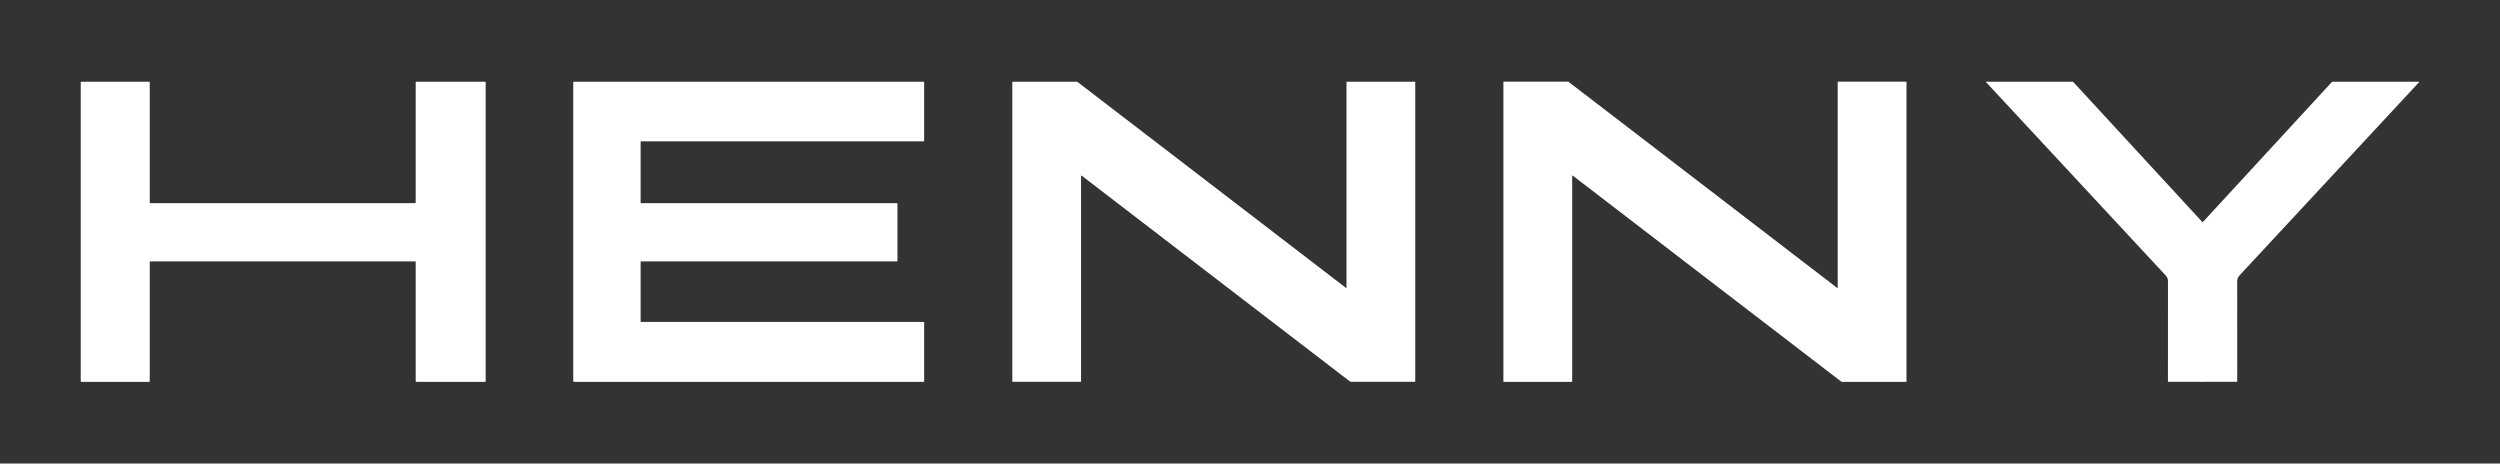
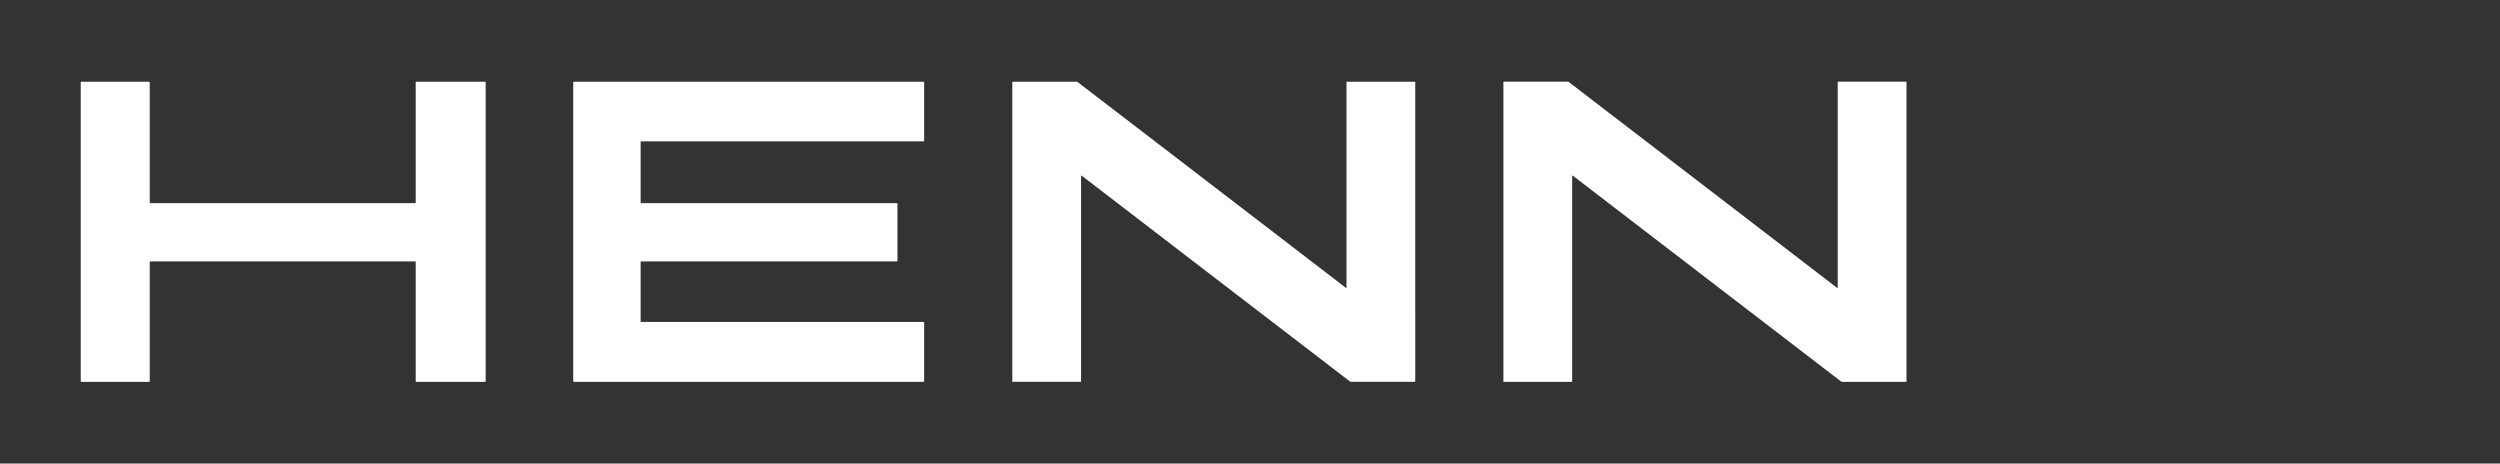
<svg xmlns="http://www.w3.org/2000/svg" width="1920" height="356" viewBox="0 0 1920 356" fill="none">
  <rect x="0" y="0" width="1920" height="356" fill="#333333" stroke="none" />
  <path d="M114.56 293.25H62.44C62.323 293.25 62.211 293.204 62.129 293.121C62.046 293.039 62 292.927 62 292.81V63.19C62 63.073 62.046 62.961 62.129 62.879C62.211 62.796 62.323 62.75 62.44 62.75H114.56C114.677 62.75 114.789 62.796 114.871 62.879C114.954 62.961 115 63.073 115 63.19V155.56C115 155.677 115.046 155.789 115.129 155.871C115.211 155.954 115.323 156 115.44 156H318.81C318.927 156 319.039 155.954 319.121 155.871C319.204 155.789 319.25 155.677 319.25 155.56V63.19C319.25 63.073 319.296 62.961 319.379 62.879C319.461 62.796 319.573 62.75 319.69 62.75H372.56C372.677 62.75 372.789 62.796 372.871 62.879C372.954 62.961 373 63.073 373 63.19V292.81C373 292.927 372.954 293.039 372.871 293.121C372.789 293.204 372.677 293.25 372.56 293.25H319.69C319.573 293.25 319.461 293.204 319.379 293.121C319.296 293.039 319.25 292.927 319.25 292.81V201.19C319.25 201.073 319.204 200.961 319.121 200.879C319.039 200.796 318.927 200.75 318.81 200.75H115.44C115.323 200.75 115.211 200.796 115.129 200.879C115.046 200.961 115 201.073 115 201.19V292.81C115 292.927 114.954 293.039 114.871 293.121C114.789 293.204 114.677 293.25 114.56 293.25Z" fill="white" />
-   <path d="M709.75 247.7V292.8C709.75 292.919 709.702 293.034 709.618 293.118C709.534 293.203 709.419 293.25 709.3 293.25H440.71C440.59 293.25 440.476 293.203 440.392 293.118C440.307 293.034 440.26 292.919 440.26 292.8V63.2C440.26 63.081 440.307 62.966 440.392 62.882C440.476 62.797 440.59 62.75 440.71 62.75H709.3C709.419 62.75 709.534 62.797 709.618 62.882C709.702 62.966 709.75 63.081 709.75 63.2V108.09C709.75 108.209 709.702 108.324 709.618 108.408C709.534 108.493 709.419 108.54 709.3 108.54H492.45C492.33 108.54 492.216 108.587 492.132 108.672C492.047 108.756 492 108.871 492 108.99V155.55C492 155.669 492.047 155.784 492.132 155.868C492.216 155.953 492.33 156 492.45 156H688.8C688.919 156 689.034 156.047 689.118 156.132C689.202 156.216 689.25 156.331 689.25 156.45V200.3C689.25 200.419 689.202 200.534 689.118 200.618C689.034 200.703 688.919 200.75 688.8 200.75H492.45C492.33 200.75 492.216 200.797 492.132 200.882C492.047 200.966 492 201.081 492 201.2V246.8C492 246.919 492.047 247.034 492.132 247.118C492.216 247.203 492.33 247.25 492.45 247.25H709.3C709.419 247.25 709.534 247.297 709.618 247.382C709.702 247.466 709.75 247.581 709.75 247.7Z" fill="white" />
+   <path d="M709.75 247.7V292.8C709.534 293.203 709.419 293.25 709.3 293.25H440.71C440.59 293.25 440.476 293.203 440.392 293.118C440.307 293.034 440.26 292.919 440.26 292.8V63.2C440.26 63.081 440.307 62.966 440.392 62.882C440.476 62.797 440.59 62.75 440.71 62.75H709.3C709.419 62.75 709.534 62.797 709.618 62.882C709.702 62.966 709.75 63.081 709.75 63.2V108.09C709.75 108.209 709.702 108.324 709.618 108.408C709.534 108.493 709.419 108.54 709.3 108.54H492.45C492.33 108.54 492.216 108.587 492.132 108.672C492.047 108.756 492 108.871 492 108.99V155.55C492 155.669 492.047 155.784 492.132 155.868C492.216 155.953 492.33 156 492.45 156H688.8C688.919 156 689.034 156.047 689.118 156.132C689.202 156.216 689.25 156.331 689.25 156.45V200.3C689.25 200.419 689.202 200.534 689.118 200.618C689.034 200.703 688.919 200.75 688.8 200.75H492.45C492.33 200.75 492.216 200.797 492.132 200.882C492.047 200.966 492 201.081 492 201.2V246.8C492 246.919 492.047 247.034 492.132 247.118C492.216 247.203 492.33 247.25 492.45 247.25H709.3C709.419 247.25 709.534 247.297 709.618 247.382C709.702 247.466 709.75 247.581 709.75 247.7Z" fill="white" />
  <path d="M915.4 199.88C909.854 195.6 881.6 173.92 830.64 134.84C830.605 134.812 830.562 134.794 830.517 134.789C830.472 134.784 830.426 134.792 830.385 134.812C830.344 134.831 830.31 134.863 830.286 134.901C830.262 134.94 830.25 134.985 830.25 135.03V292.97C830.25 293.031 830.225 293.089 830.18 293.133C830.135 293.176 830.074 293.2 830.01 293.2H777.7C777.634 293.2 777.57 293.174 777.523 293.127C777.476 293.08 777.45 293.016 777.45 292.95V63.02C777.45 62.948 777.479 62.88 777.529 62.829C777.58 62.778 777.649 62.75 777.72 62.75H826.81C827.124 62.75 827.404 62.847 827.65 63.04C896.937 116.12 937.377 147.133 948.97 156.08C954.51 160.36 982.763 182.043 1033.73 221.13C1033.77 221.156 1033.81 221.171 1033.85 221.174C1033.89 221.178 1033.94 221.169 1033.98 221.15C1034.02 221.13 1034.05 221.1 1034.07 221.063C1034.1 221.026 1034.11 220.984 1034.11 220.94V62.99C1034.11 62.96 1034.12 62.93 1034.13 62.902C1034.14 62.874 1034.16 62.849 1034.18 62.827C1034.2 62.806 1034.23 62.789 1034.26 62.778C1034.29 62.766 1034.32 62.76 1034.35 62.76H1086.66C1086.73 62.76 1086.79 62.786 1086.84 62.833C1086.88 62.88 1086.91 62.944 1086.91 63.01L1086.92 292.94C1086.92 293.012 1086.89 293.08 1086.84 293.131C1086.79 293.182 1086.72 293.21 1086.65 293.21H1037.55C1037.24 293.21 1036.96 293.117 1036.71 292.93C967.423 239.85 926.987 208.833 915.4 199.88Z" fill="white" />
  <path d="M1292.6 199.9C1287.06 195.62 1258.8 173.93 1207.81 134.83C1207.77 134.804 1207.73 134.789 1207.69 134.786C1207.65 134.782 1207.6 134.791 1207.56 134.81C1207.52 134.83 1207.49 134.86 1207.47 134.897C1207.44 134.934 1207.43 134.976 1207.43 135.02V293.02C1207.43 293.05 1207.42 293.08 1207.41 293.108C1207.4 293.136 1207.38 293.161 1207.36 293.183C1207.34 293.204 1207.31 293.221 1207.28 293.232C1207.25 293.244 1207.22 293.25 1207.19 293.25H1154.86C1154.79 293.25 1154.73 293.224 1154.68 293.177C1154.64 293.13 1154.61 293.066 1154.61 293V62.99C1154.61 62.955 1154.62 62.919 1154.63 62.887C1154.64 62.854 1154.66 62.824 1154.69 62.799C1154.71 62.774 1154.74 62.754 1154.78 62.741C1154.81 62.727 1154.84 62.72 1154.88 62.72H1203.99C1204.3 62.72 1204.58 62.813 1204.83 63C1274.14 116.1 1314.59 147.127 1326.18 156.08C1331.73 160.36 1359.99 182.05 1410.97 221.15C1411.01 221.178 1411.05 221.196 1411.09 221.201C1411.14 221.206 1411.18 221.198 1411.23 221.178C1411.27 221.159 1411.3 221.127 1411.32 221.089C1411.35 221.05 1411.36 221.005 1411.36 220.96V62.96C1411.36 62.899 1411.39 62.84 1411.43 62.797C1411.48 62.754 1411.54 62.73 1411.6 62.73H1463.93C1464 62.73 1464.06 62.756 1464.11 62.803C1464.15 62.85 1464.18 62.914 1464.18 62.98V292.99C1464.18 293.062 1464.15 293.13 1464.1 293.181C1464.05 293.232 1463.98 293.26 1463.91 293.26H1414.8C1414.49 293.26 1414.21 293.167 1413.96 292.98C1344.65 239.88 1304.19 208.853 1292.6 199.9Z" fill="white" />
-   <path d="M1691.59 170.54C1691.62 170.54 1691.64 170.54 1691.67 170.54C1691.75 170.533 1691.8 170.52 1691.81 170.5L1790.81 63.07C1791 62.857 1791.24 62.75 1791.53 62.75H1857.66C1857.71 62.749 1857.75 62.762 1857.79 62.786C1857.83 62.811 1857.86 62.846 1857.88 62.888C1857.89 62.93 1857.9 62.976 1857.89 63.021C1857.88 63.066 1857.86 63.107 1857.83 63.14C1835.16 87.527 1789.17 137.02 1719.86 211.62C1718.73 212.84 1718.16 214.323 1718.17 216.07C1718.23 241.41 1718.24 267.04 1718.2 292.96C1718.2 293.025 1718.17 293.087 1718.13 293.133C1718.08 293.18 1718.02 293.207 1717.95 293.21C1709.19 293.237 1700.4 293.25 1691.59 293.25C1682.78 293.25 1673.99 293.24 1665.23 293.22C1665.2 293.219 1665.16 293.211 1665.13 293.197C1665.1 293.183 1665.07 293.164 1665.05 293.14C1665.03 293.116 1665.01 293.087 1665 293.056C1664.98 293.026 1664.98 292.993 1664.98 292.96C1664.94 267.04 1664.95 241.41 1665.01 216.07C1665.02 214.323 1664.45 212.84 1663.32 211.62C1594.01 137.02 1548.01 87.527 1525.34 63.14C1525.31 63.107 1525.29 63.066 1525.28 63.021C1525.27 62.976 1525.28 62.93 1525.29 62.888C1525.31 62.846 1525.34 62.811 1525.38 62.786C1525.42 62.762 1525.46 62.749 1525.51 62.75H1591.64C1591.93 62.75 1592.17 62.857 1592.36 63.07L1691.37 170.5C1691.38 170.52 1691.43 170.533 1691.51 170.54C1691.54 170.54 1691.56 170.54 1691.59 170.54Z" fill="white" />
</svg>